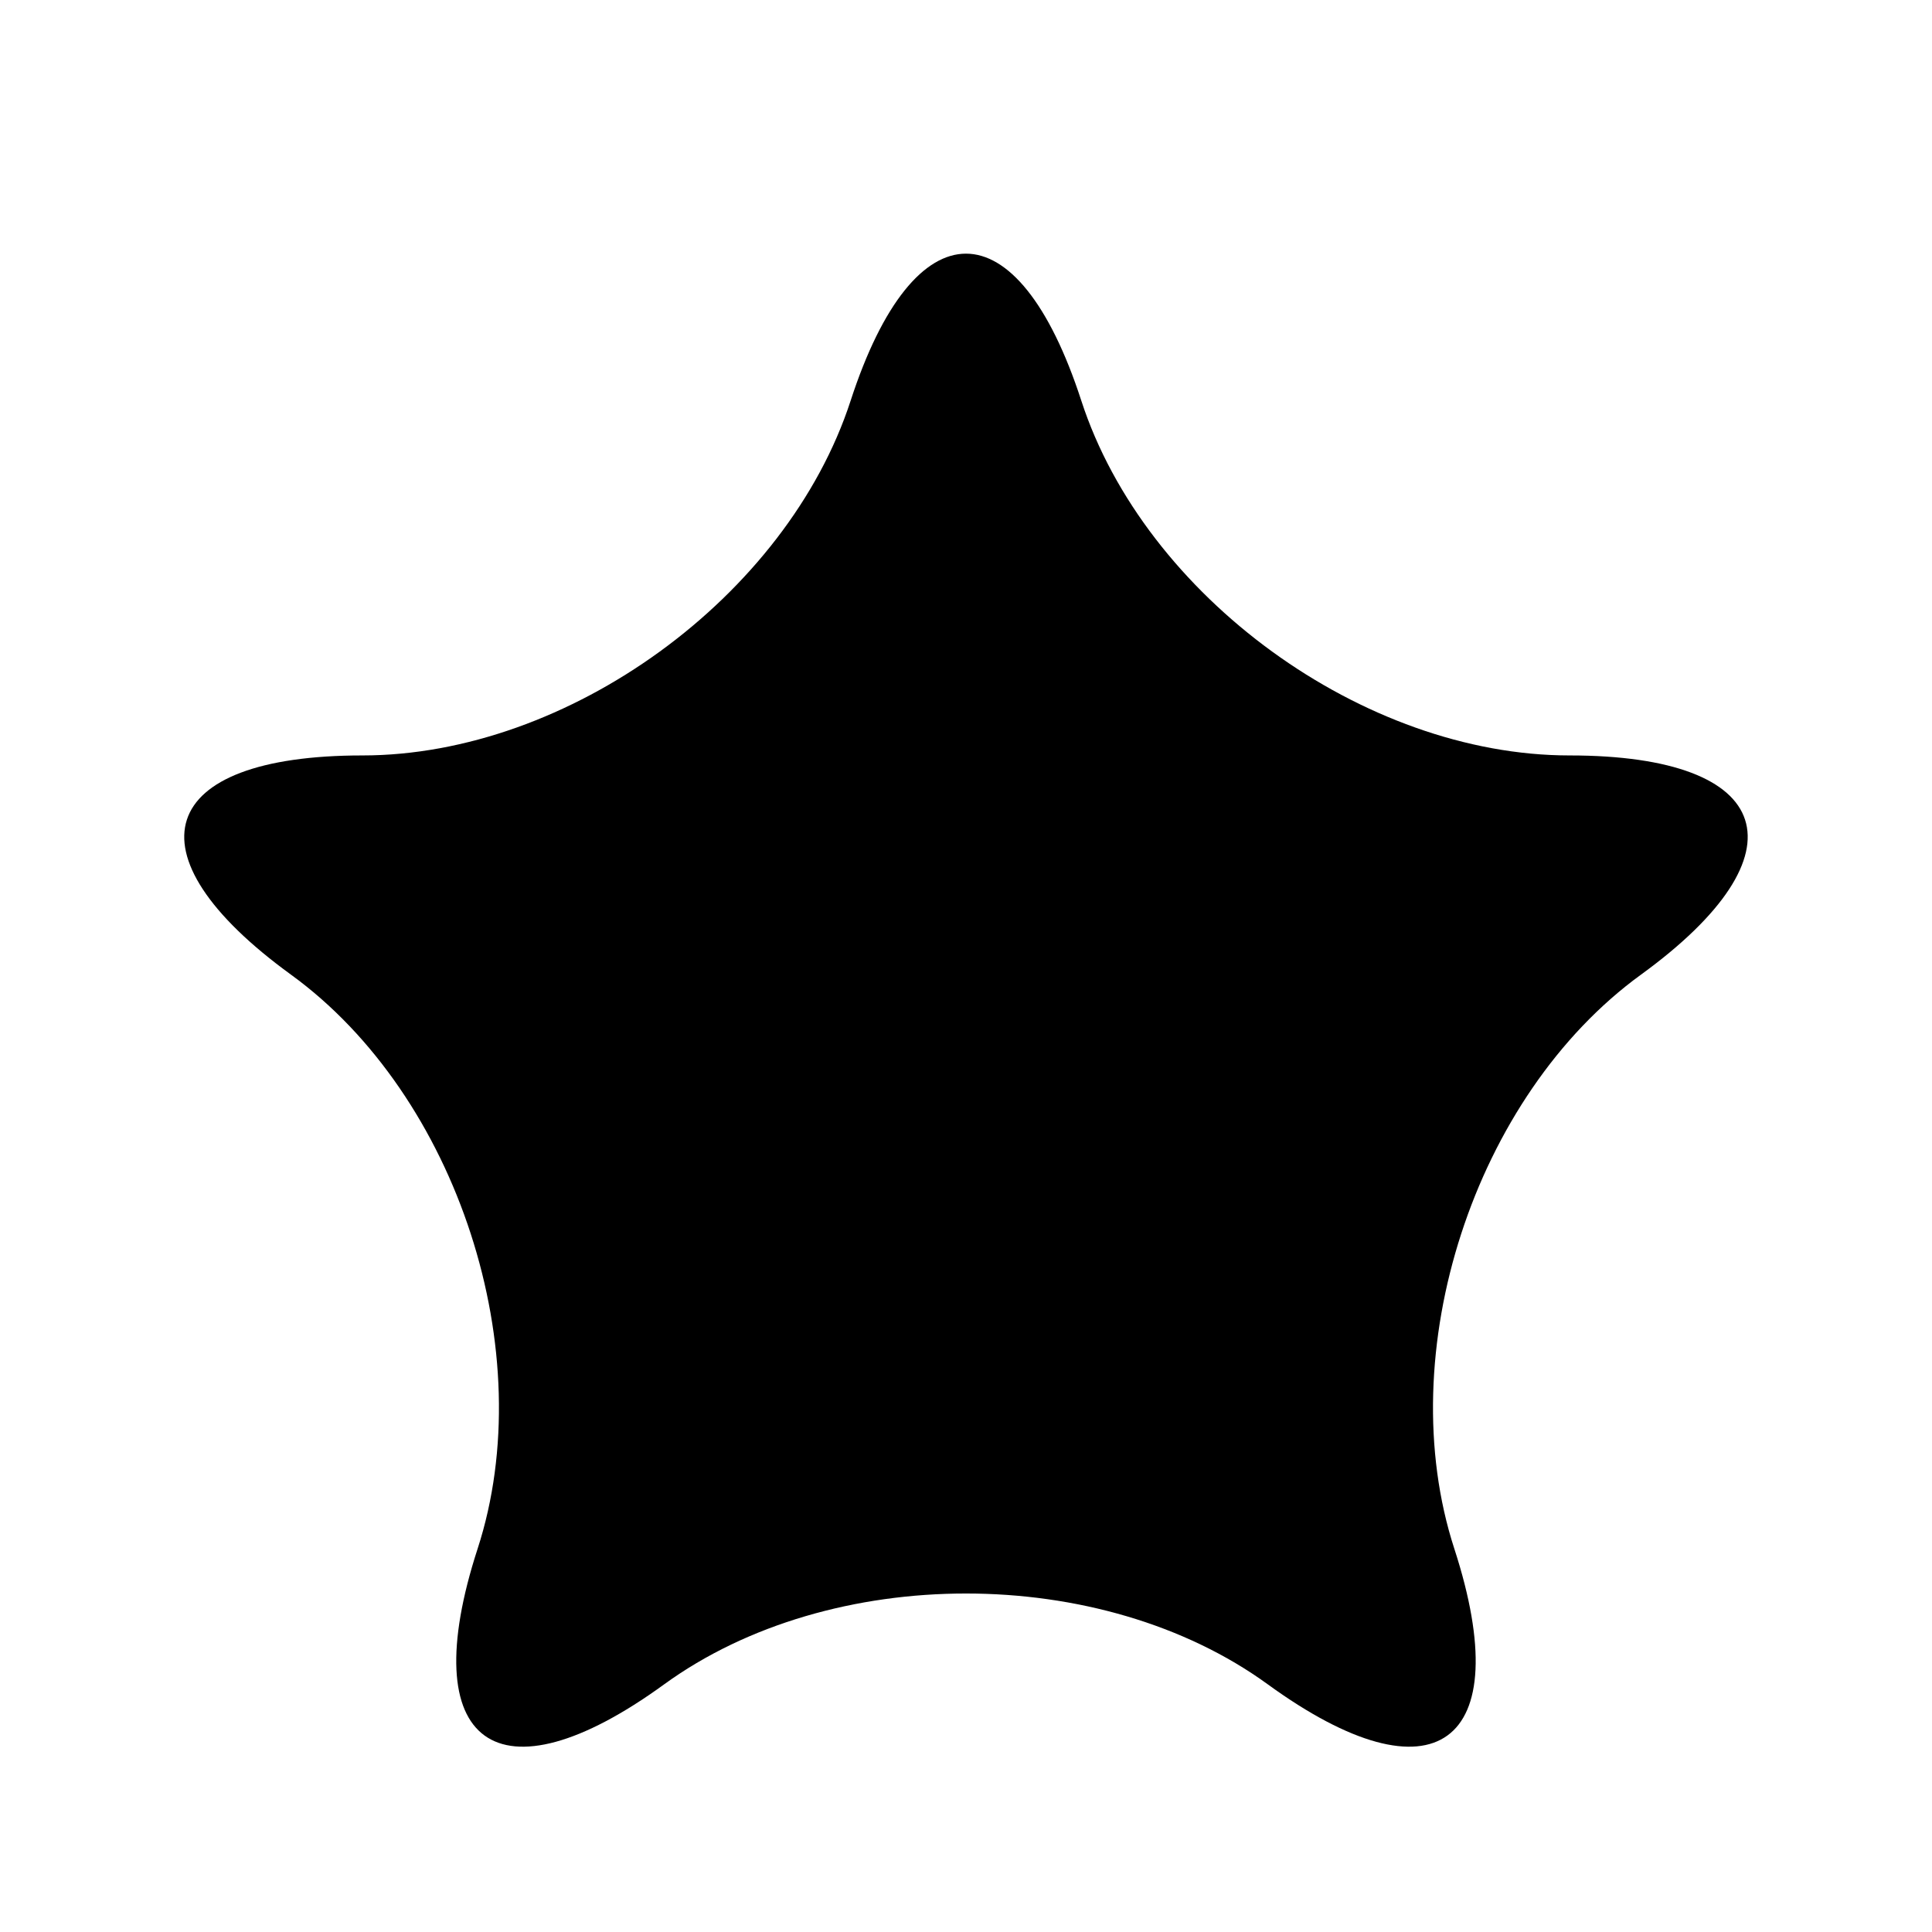
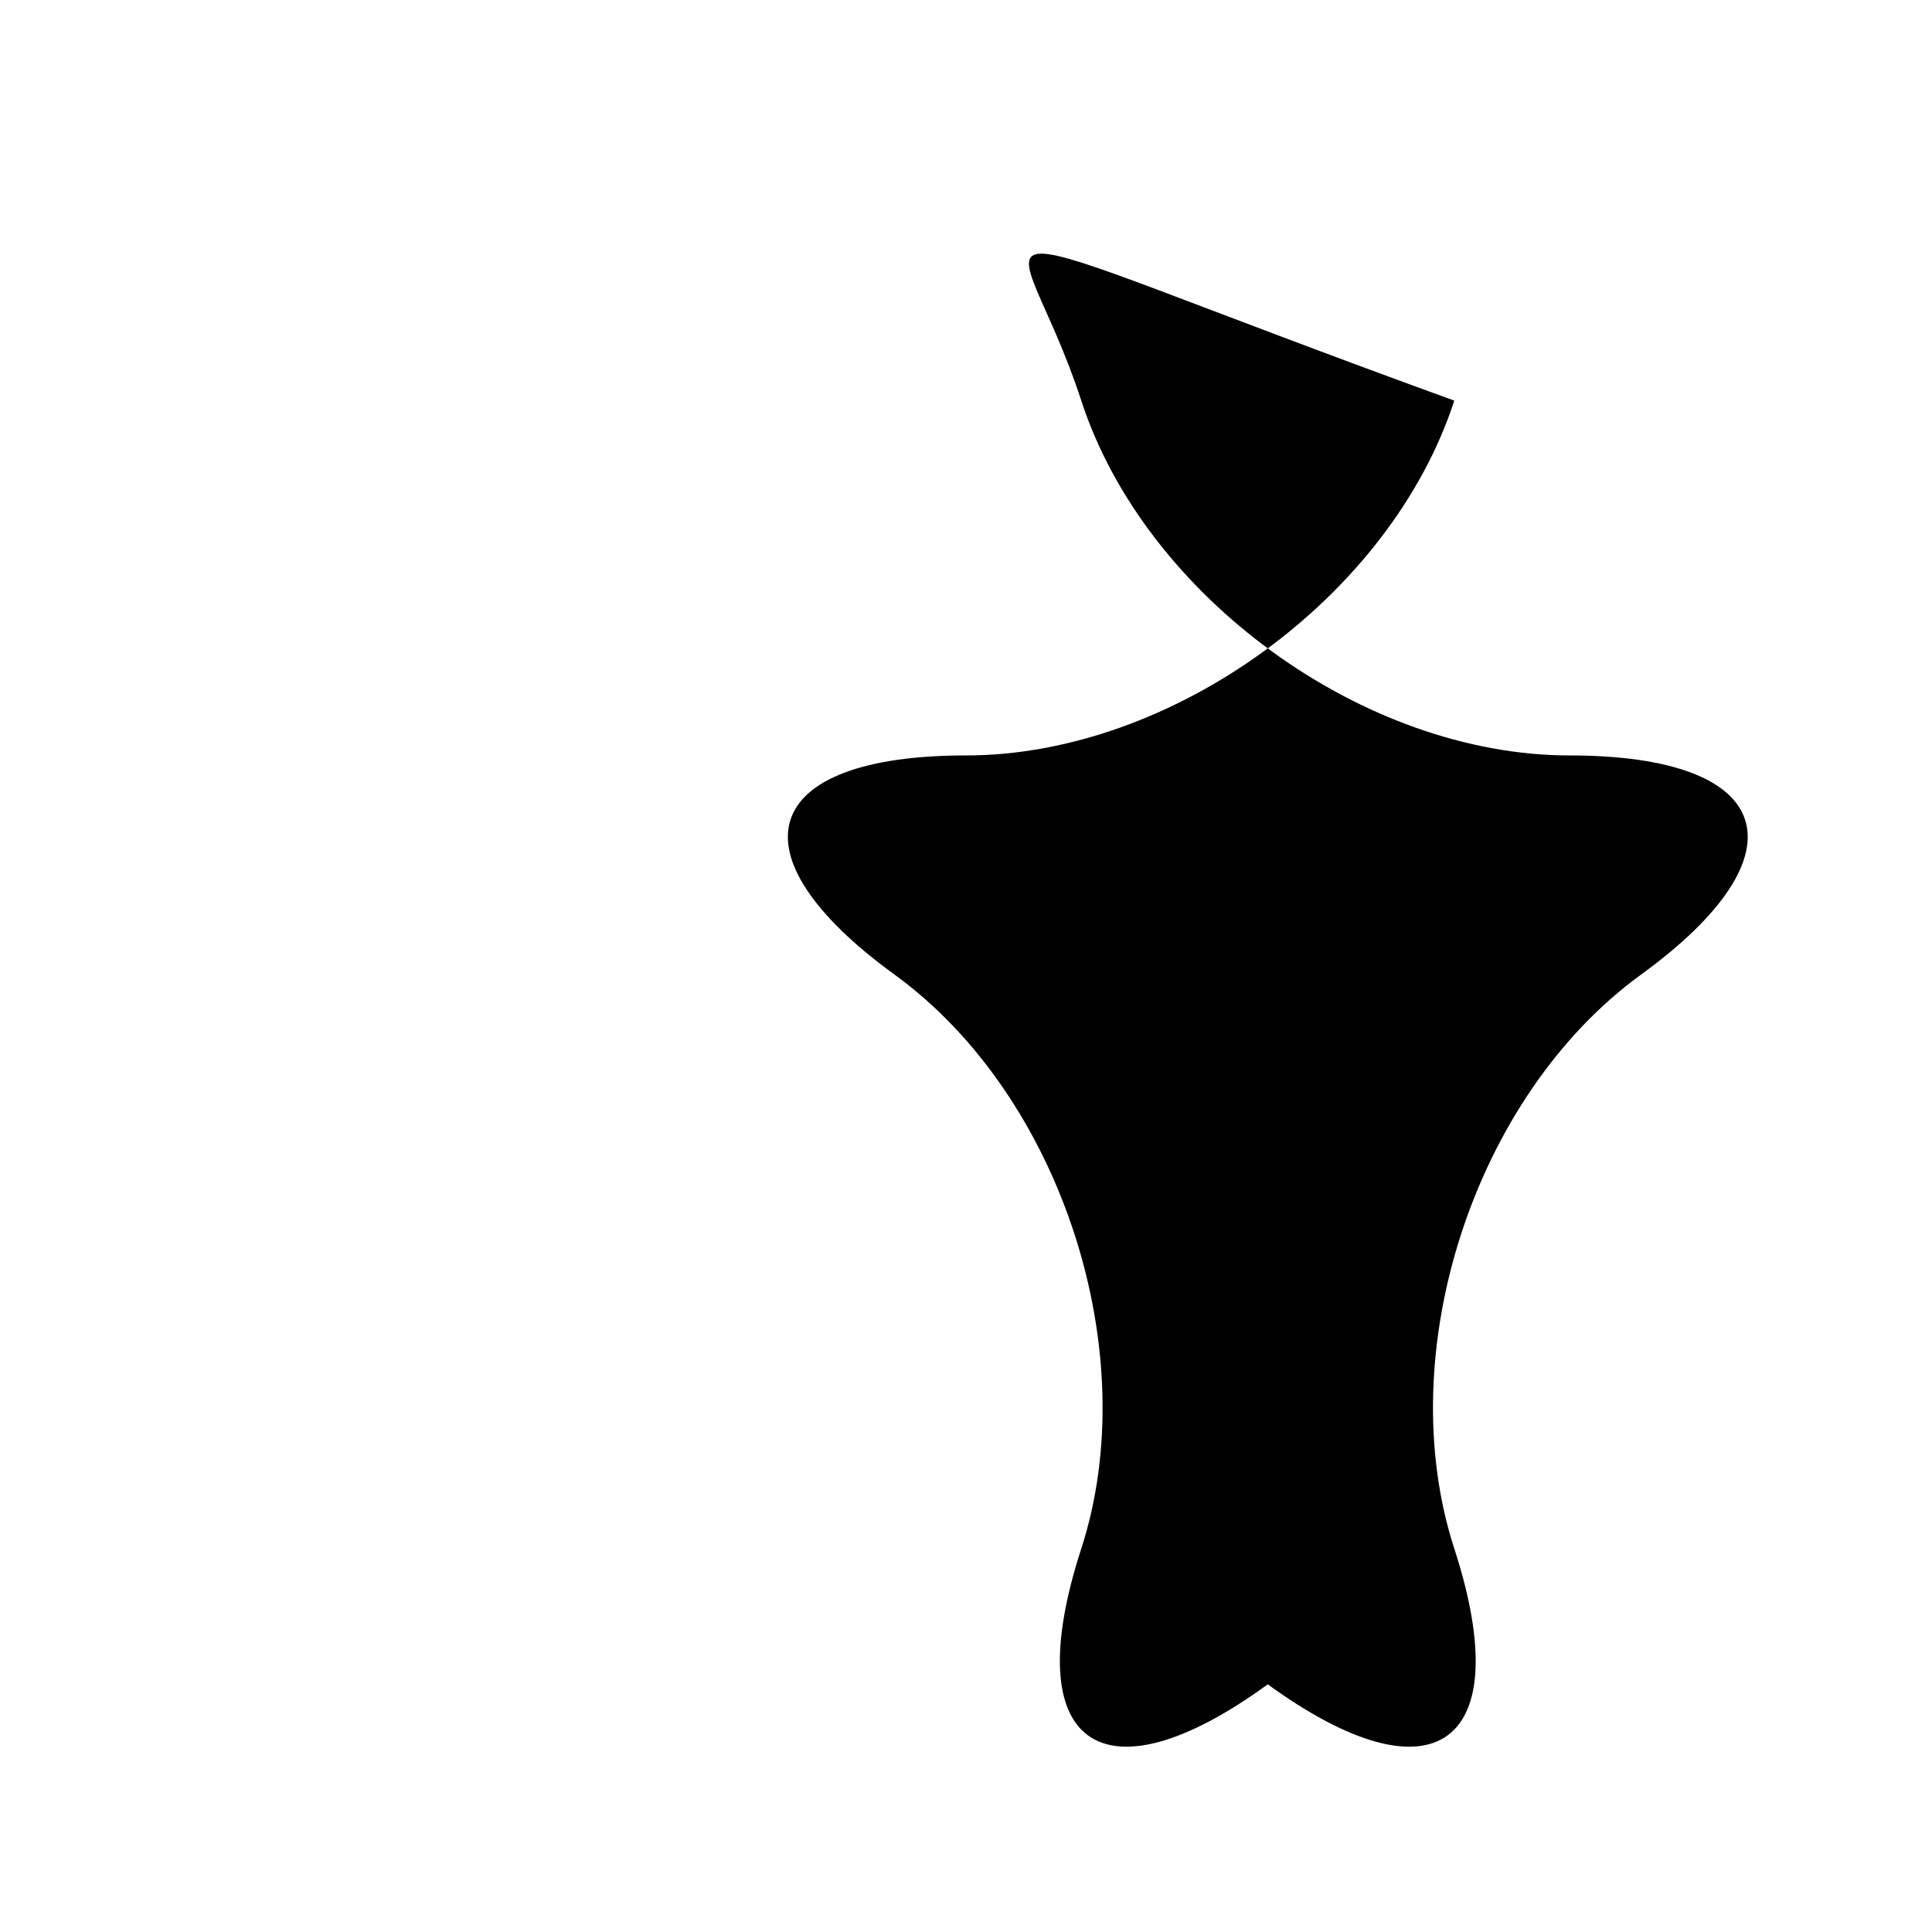
<svg xmlns="http://www.w3.org/2000/svg" version="1.1" id="Capa_1" x="0px" y="0px" width="64px" height="64px" viewBox="0 0 64 64" enable-background="new 0 0 64 64" xml:space="preserve">
-   <path d="M35.819,13.271c2.109,6.492,9.352,11.754,16.177,11.754c6.826,0,7.883,3.252,2.36,7.264  c-5.521,4.012-8.288,12.526-6.179,19.017c2.109,6.492-0.658,8.502-6.18,4.49c-5.522-4.012-14.474-4.012-19.996,0  c-5.522,4.012-8.289,2.002-6.18-4.49c2.109-6.491-0.657-15.006-6.179-19.017c-5.523-4.012-4.466-7.264,2.36-7.264  c6.825,0,14.067-5.262,16.177-11.754C30.29,6.78,33.71,6.78,35.819,13.271z" />
+   <path d="M35.819,13.271c2.109,6.492,9.352,11.754,16.177,11.754c6.826,0,7.883,3.252,2.36,7.264  c-5.521,4.012-8.288,12.526-6.179,19.017c2.109,6.492-0.658,8.502-6.18,4.49c-5.522,4.012-8.289,2.002-6.18-4.49c2.109-6.491-0.657-15.006-6.179-19.017c-5.523-4.012-4.466-7.264,2.36-7.264  c6.825,0,14.067-5.262,16.177-11.754C30.29,6.78,33.71,6.78,35.819,13.271z" />
  <g id="Favoritos_-_Gris">
</g>
  <g id="Juegos_-_Naranja">
</g>
  <g id="Comprobar_-_Naranja">
</g>
  <g id="Música-_Gris">
</g>
  <g id="Herramientas_-_Gris">
</g>
  <g id="Carro_de_la_compra_-_Naranja">
</g>
  <g id="Calendario_-_Gris">
</g>
  <g id="Música-_Gris_1_">
</g>
  <g id="Inicio_-_Gris">
</g>
  <g id="Flecha_5">
</g>
  <g id="RSS">
</g>
  <g id="Instalaciones_de_reciclado">
</g>
  <g id="Aeropuerto">
</g>
</svg>